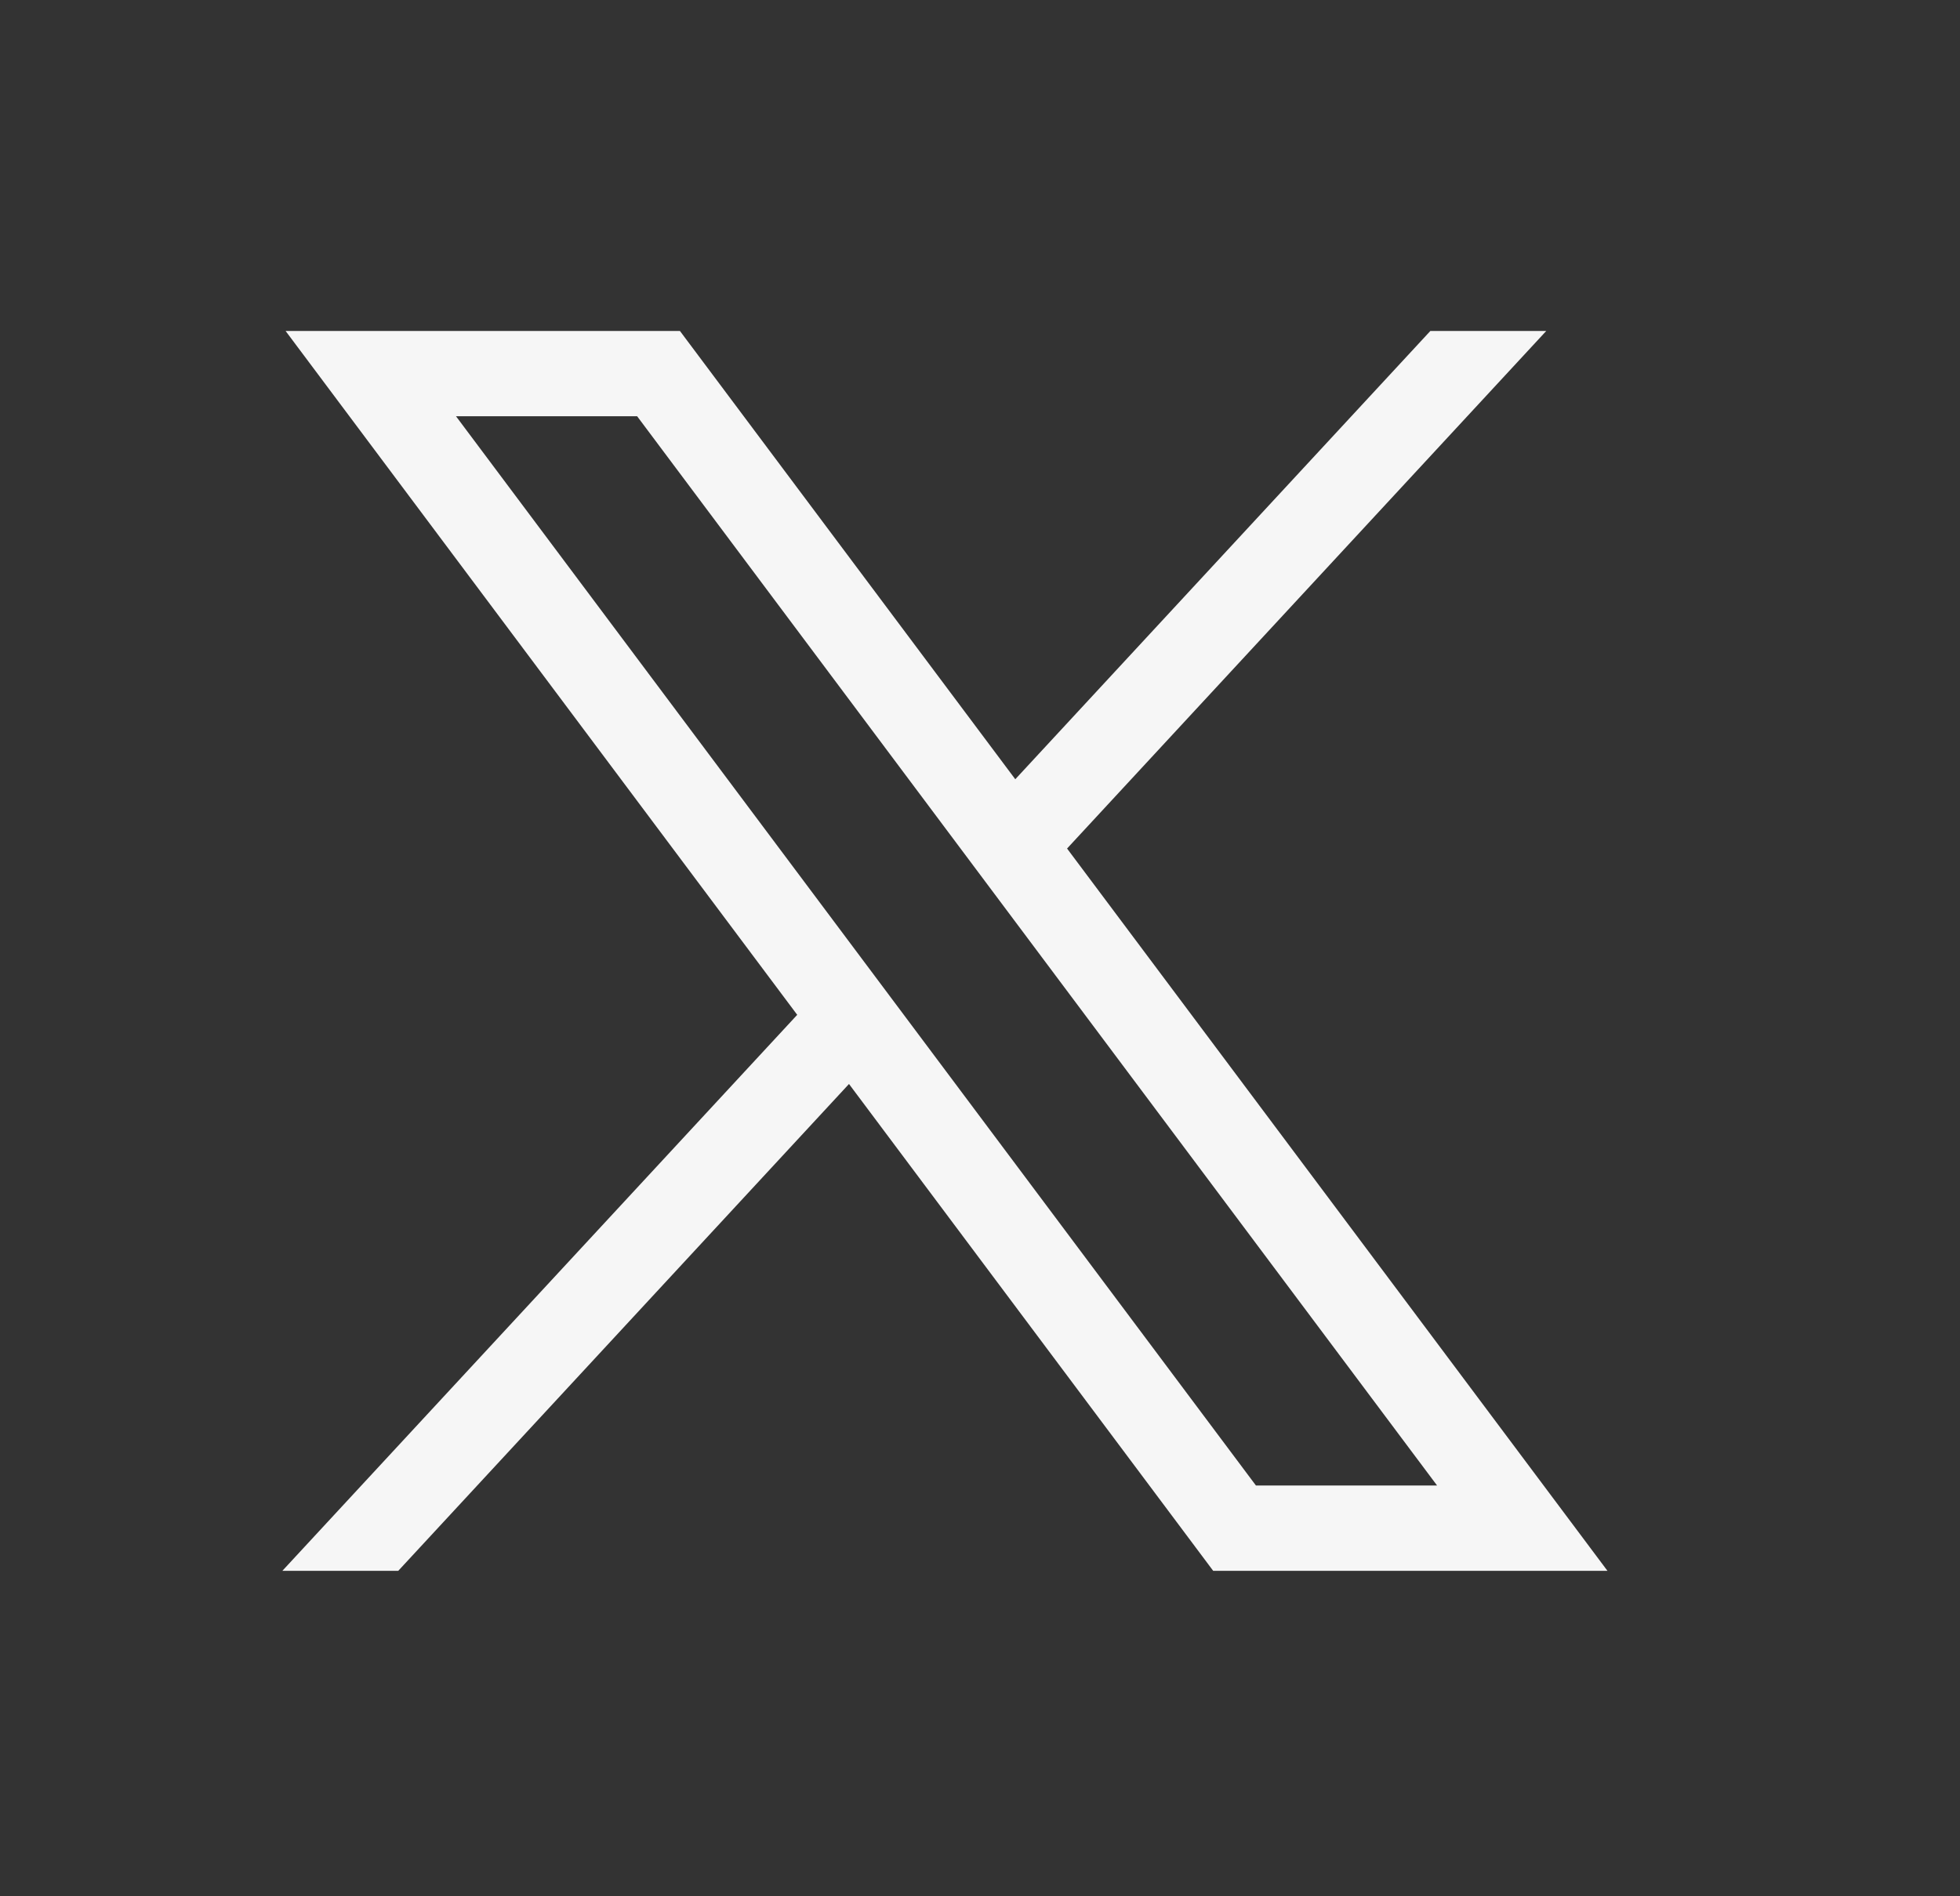
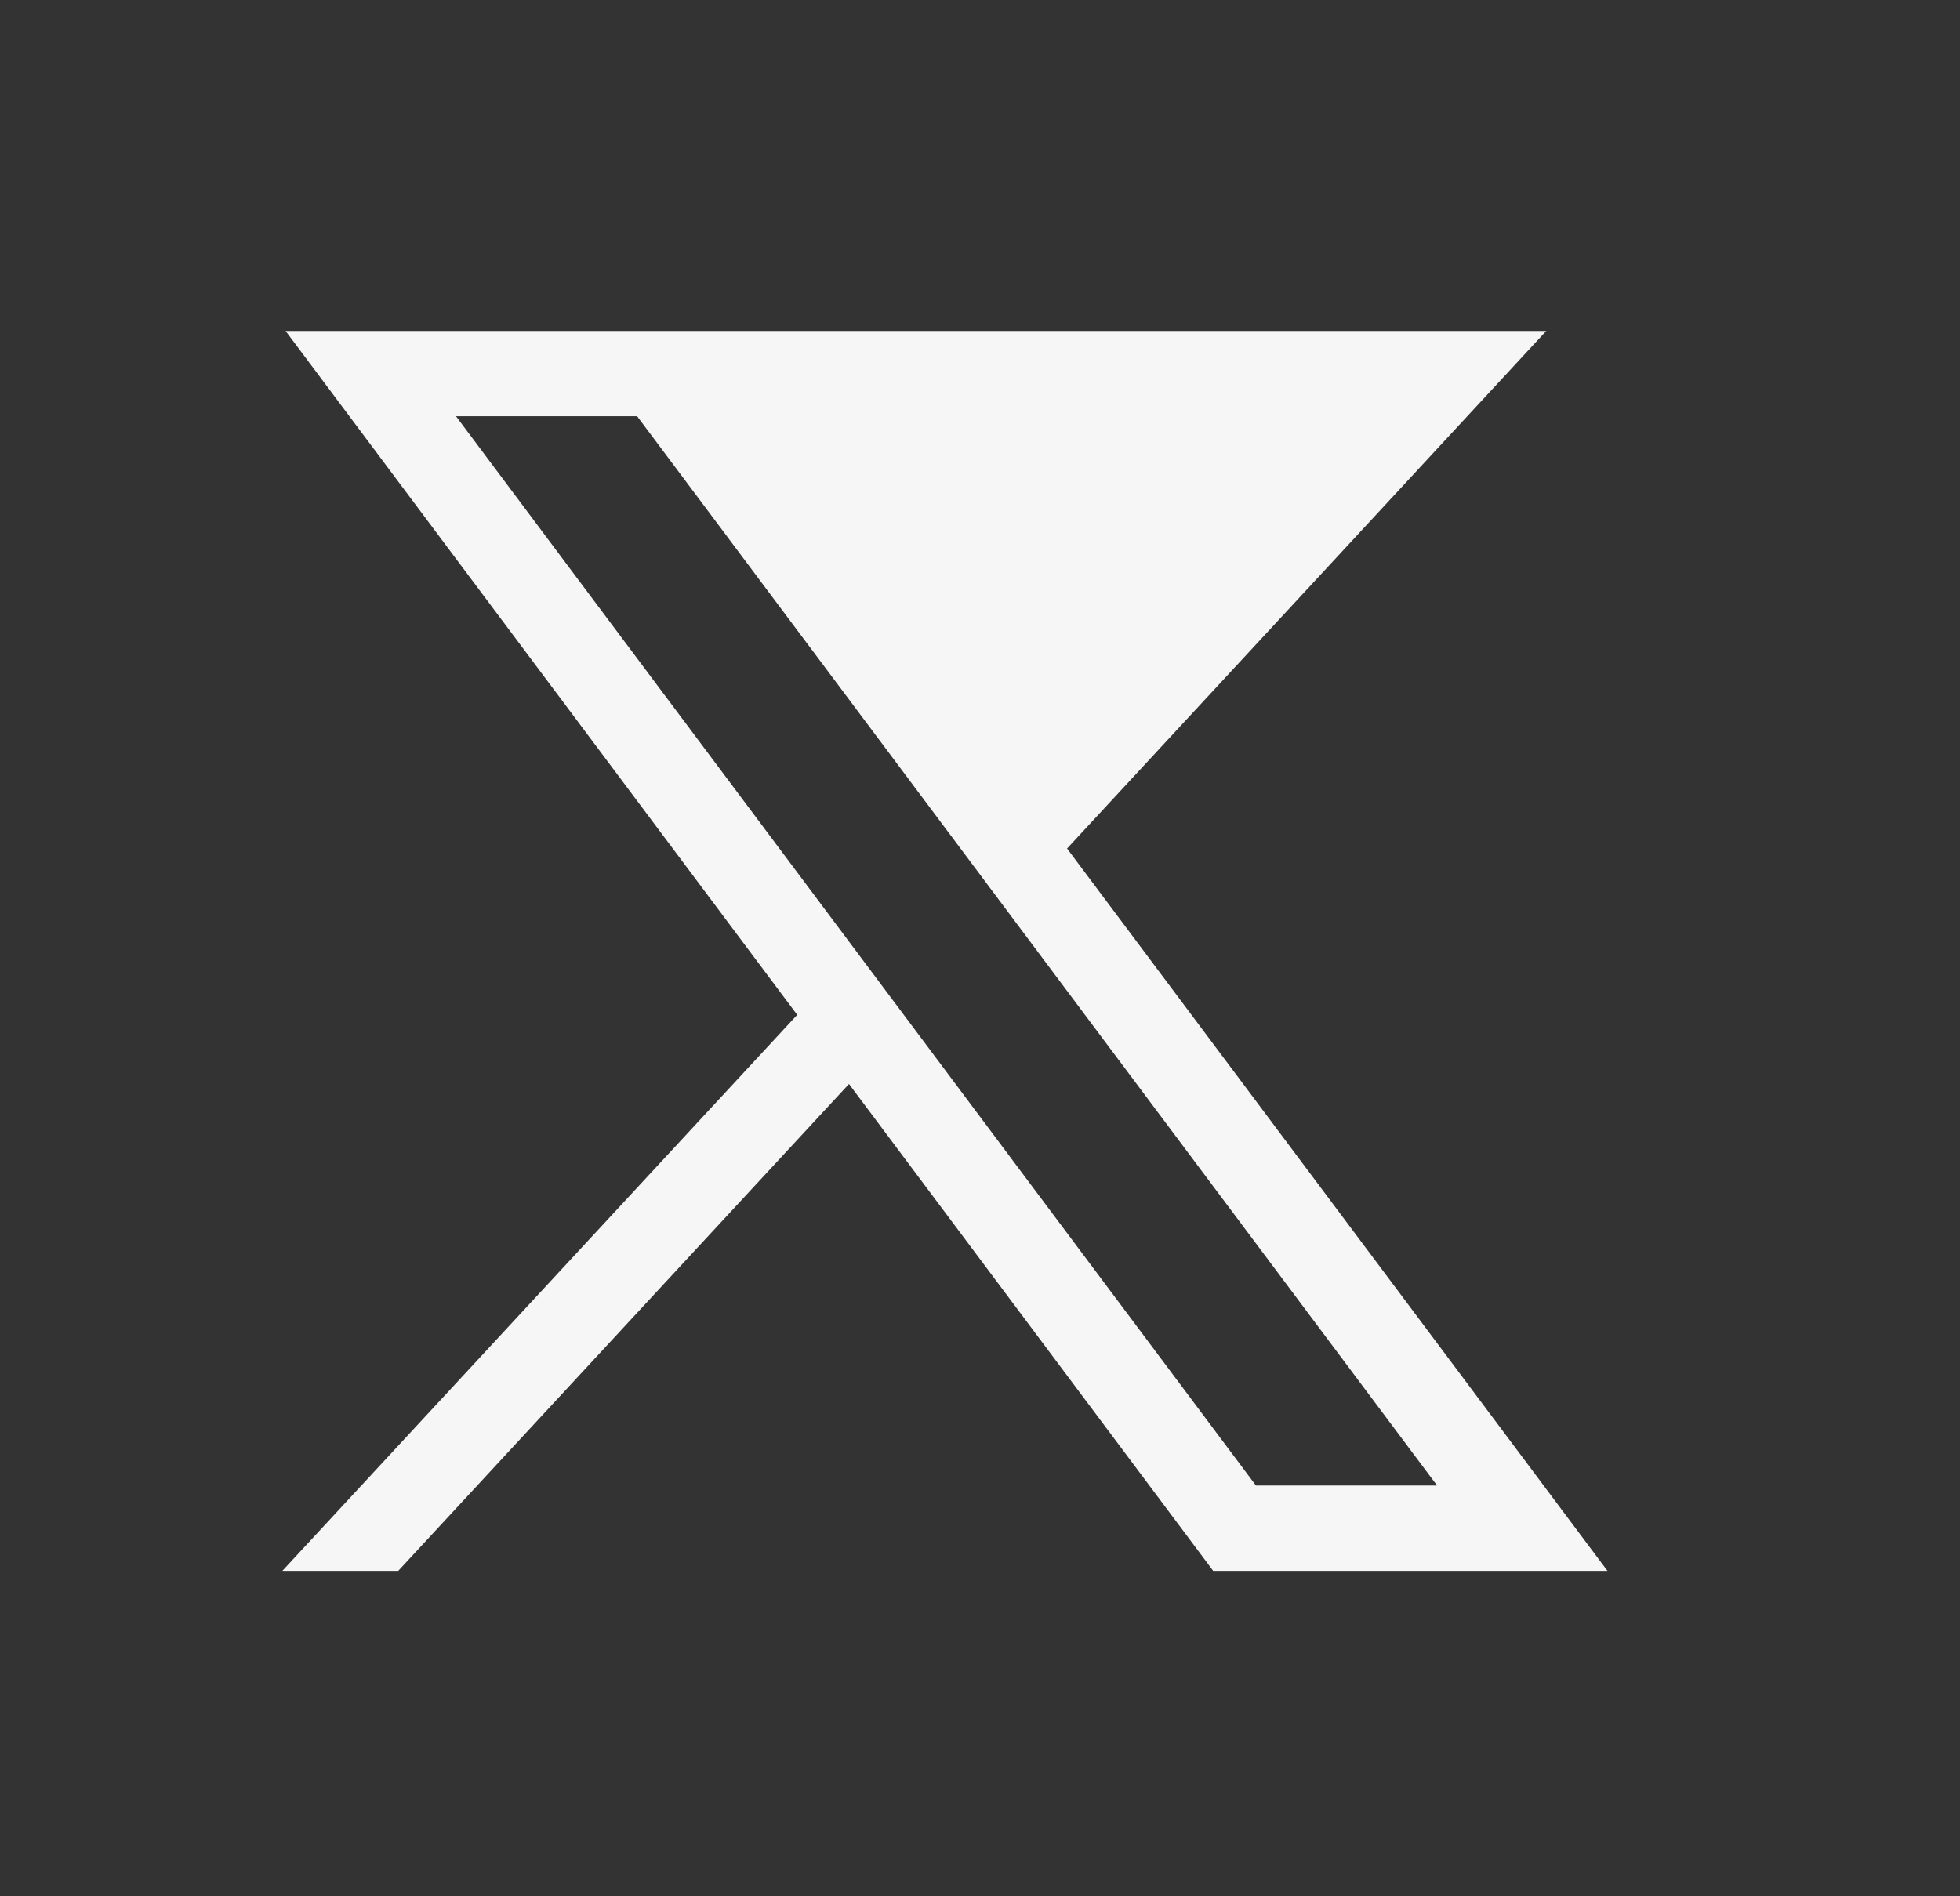
<svg xmlns="http://www.w3.org/2000/svg" width="31" height="30" viewBox="0 0 31 30" fill="none">
  <rect x="0" y="0" width="31" height="30" fill="#333333" stroke="none" />
-   <path d="M4.517 5.236L12.609 16.055L4.466 24.851H6.299L13.428 17.149L19.188 24.851H25.424L16.877 13.424L24.456 5.236H22.623L16.058 12.328L10.754 5.236H4.517ZM7.212 6.585H10.077L22.729 23.501H19.864L7.212 6.585Z" fill="#F6F6F6" />
+   <path d="M4.517 5.236L12.609 16.055L4.466 24.851H6.299L13.428 17.149L19.188 24.851H25.424L16.877 13.424L24.456 5.236H22.623L10.754 5.236H4.517ZM7.212 6.585H10.077L22.729 23.501H19.864L7.212 6.585Z" fill="#F6F6F6" />
</svg>